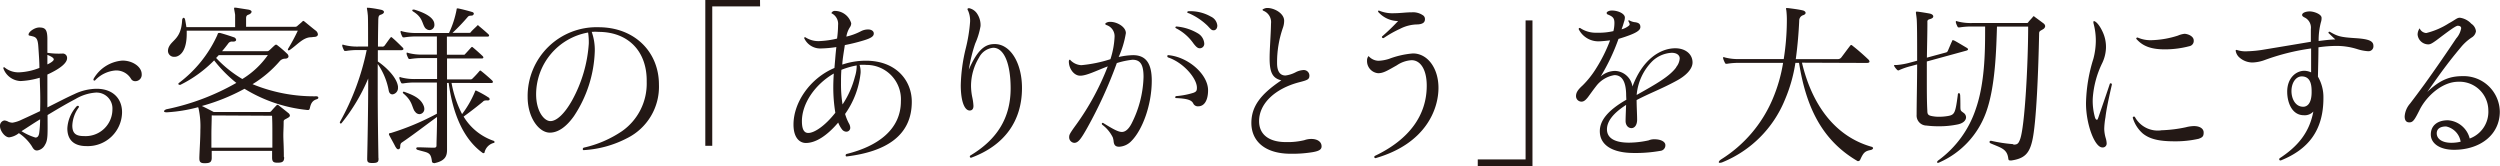
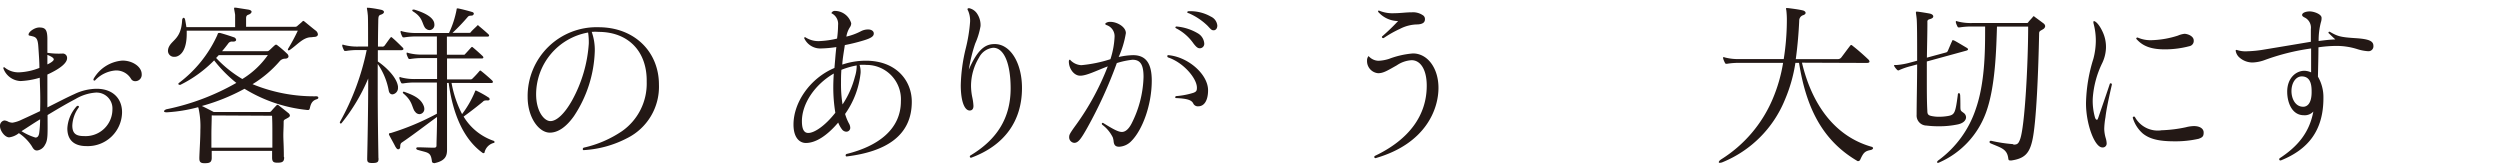
<svg xmlns="http://www.w3.org/2000/svg" id="レイヤー_1" data-name="レイヤー 1" viewBox="0 0 392.03 26.06">
  <defs>
    <style>.cls-1{fill:#231815;}</style>
  </defs>
  <title>about_arigatou</title>
  <path class="cls-1" d="M7.43,8.28a12,12,0,0,0,2.32.12.68.68,0,0,1,.77.72c0,.66-.82,1.53-3.09,2.57,0,2,0,3.3,0,5.15,2-1,3.12-1.59,4.22-2.08a8.24,8.24,0,0,1,3.49-.84c2.61,0,4,1.59,4,3.67a5.37,5.37,0,0,1-5.58,5.32c-2,0-3-1-3-2.78A5.58,5.58,0,0,1,12,16.69c.2-.2.48-.06.34.17a5.13,5.13,0,0,0-1,2.83c0,1.36.71,1.65,1.87,1.65a4.2,4.2,0,0,0,4.42-4.19A2.49,2.49,0,0,0,15,14.52a7.17,7.17,0,0,0-3.15,1c-1.25.66-2.32,1.27-4.39,2.52,0,2.92.09,3.88-.4,4.66a1.61,1.61,0,0,1-1.25.9c-.43,0-.6-.29-.85-.72a7.1,7.1,0,0,0-2-2,3.09,3.09,0,0,1-1.53.66C.71,21.52,0,20.45,0,19.79a.84.84,0,0,1,.68-.9,1.47,1.47,0,0,1,.68.23,2.16,2.16,0,0,0,.59.12,5,5,0,0,0,1.42-.46c1.08-.49,2.18-1,2.92-1.36.06-2.08,0-3.38-.06-5.23a12.35,12.35,0,0,1-3,.52A3,3,0,0,1,.54,10.76c-.06-.17.06-.29.2-.17a3.42,3.42,0,0,0,2.32.75,9.71,9.71,0,0,0,3.12-.69c0-1-.09-2.17-.17-3.35S5.7,5.85,5.13,5.7s-.65-.09-.65-.29c0-.41.94-1.1,1.67-1.1.94,0,1.25.32,1.28,1.68ZM3.37,20.57a9.19,9.19,0,0,0,2.18,1c.28,0,.51-.14.6-.72a16.93,16.93,0,0,0,.14-2.14C5.22,19.35,4.28,20,3.37,20.57ZM7.43,10.1c.57-.26,1-.58,1-.78s-.23-.4-1-.72Zm14.79,1.53a1,1,0,0,1-1,1.1.74.74,0,0,1-.68-.38,2.69,2.69,0,0,0-2.44-1.3,4.93,4.93,0,0,0-3.17,1.53.16.16,0,0,1-.14.06.15.15,0,0,1-.14-.14.43.43,0,0,1,.06-.2,5.7,5.7,0,0,1,4.48-2.8C20.8,9.49,22.22,10.48,22.22,11.63Z" />
  <path class="cls-1" d="M44.56,24.68c0,.66-.27.83-1,.83h-.11c-.59,0-.78-.19-.78-.8v-.14c0-.33,0-.63,0-.91H33.2c0,.3,0,.63,0,1v.08c0,.69-.3.85-1.05.85h-.11c-.57,0-.78-.19-.78-.74v-.19c.05-1.4.16-2.95.16-4.3a13.19,13.19,0,0,0-.27-3.3,1.3,1.3,0,0,0-.08-.25,24.19,24.19,0,0,1-4.86.8H26.1c-.27,0-.38-.08-.38-.17s.19-.28.49-.33A36.93,36.93,0,0,0,37.06,13a21.22,21.22,0,0,1-3.48-3.53,19.58,19.58,0,0,1-5.29,3.83.24.24,0,0,1-.13,0c-.11,0-.19-.06-.19-.14a.2.2,0,0,1,.11-.17,19.39,19.39,0,0,0,6-7.49c.08-.25.11-.33.24-.33a.59.59,0,0,1,.19,0c.67.17,1.65.5,2.11.66a.51.51,0,0,1,.41.41c0,.14-.13.28-.43.28h-.16a.69.69,0,0,0-.67.33c-.3.39-.59.77-.95,1.18h7.07c.19,0,.27-.08.43-.22s.57-.55.78-.72a.26.26,0,0,1,.38,0A16.22,16.22,0,0,1,45,8.4a.61.61,0,0,1,.24.44c0,.19-.19.36-.54.36a1.12,1.12,0,0,0-.81.36,17.93,17.93,0,0,1-4.29,3.64,25.34,25.34,0,0,0,10,1.9c.22,0,.32.11.32.22s-.08.19-.27.25c-.57.17-.89.55-1.05,1.35-.05.19-.08.33-.3.33h-.08a23.21,23.21,0,0,1-9.88-3.33,31.09,31.09,0,0,1-6.69,2.7c.65.3,1.86.94,1.86.94h8.67a.4.4,0,0,0,.4-.19c.14-.17.46-.52.7-.77.08-.08.16-.17.24-.17a.55.55,0,0,1,.24.14c.38.3,1.13.88,1.46,1.16a.56.56,0,0,1,.24.39q0,.21-.41.41c-.35.22-.57.22-.57.55,0,1-.05,1.4-.05,2.18s.08,1.54.08,3.33ZM48.8,5.84c-1.27,0-2.19,1.21-3.37,2a.38.38,0,0,1-.16.06.13.13,0,0,1-.13-.14.48.48,0,0,1,.05-.14,29.09,29.09,0,0,0,1.51-2.81H29.28v.52c0,1.43-.32,2.92-1.35,3.44a1.18,1.18,0,0,1-.59.14.94.94,0,0,1-1-.94,1.5,1.5,0,0,1,.13-.58C27,6.22,28.39,6.11,28.56,3.2c0-.25.13-.41.24-.41s.19.11.24.36.13.72.19,1.1h7.64v-.5c0-.66,0-1.27,0-1.43-.08-.55-.16-.85-.16-1s0-.11.11-.11a.84.84,0,0,1,.22,0l1.92.3c.32.06.49.19.49.33s-.16.36-.51.47-.35.39-.35.63v.08c0,.52,0,.85,0,1.18h7.67a.49.49,0,0,0,.41-.17c.16-.14.59-.5.7-.61s.13-.14.19-.14.13.05.24.14c.35.28,1.21,1,1.67,1.35a.85.85,0,0,1,.38.61c0,.25-.22.41-.62.41ZM33.2,18.1c0,1-.05,1.82-.05,3.06,0,.55,0,1.18,0,2h9.56c0-.77,0-1.46,0-2.09,0-1,0-2-.05-2.92ZM34.3,8.65l-.41.44A18.54,18.54,0,0,0,38,12.39a13.36,13.36,0,0,0,4-3.75Z" />
  <path class="cls-1" d="M59.36,24.9c0,.47-.13.66-.92.66h-.13c-.59,0-.73-.17-.73-.61v-.14c.05-2.15.16-7.55.16-12.5a29,29,0,0,1-4.18,7,.2.2,0,0,1-.11.06.16.16,0,0,1-.16-.17.48.48,0,0,1,.05-.14A39.11,39.11,0,0,0,57.5,7.85H56.26a11.28,11.28,0,0,0-2,.14h-.11c-.11,0-.16,0-.24-.17a3.11,3.11,0,0,1-.24-.61c0-.06,0-.08,0-.14A.07.07,0,0,1,53.75,7a.68.68,0,0,1,.19.05,8.26,8.26,0,0,0,2.32.25h1.46c0-2.84,0-4.85-.05-5-.05-.61-.13-.88-.13-1s0-.08.13-.08h.19a18.59,18.59,0,0,1,1.84.3c.32.06.51.19.51.36s-.19.33-.54.44-.32.47-.35.72c0,.41-.05,2-.05,4.27h.62a.44.44,0,0,0,.43-.17c.13-.17.67-.94.86-1.18a.28.28,0,0,1,.19-.14c.05,0,.11.06.19.14.41.33,1.3,1.21,1.57,1.49a.29.29,0,0,1,.13.25c0,.08-.11.17-.32.17H59.25V9.64c1.46,1,3,2.59,3.16,3.94,0,.08,0,.14,0,.22a1,1,0,0,1-.86,1c-.27,0-.51-.17-.59-.58a10.66,10.66,0,0,0-1.73-4.19V14c0,4.32.08,8.7.11,10.71Zm8.67.66a.28.28,0,0,1-.3-.28c-.19-1.49-.62-1.29-2.27-1.79a.26.26,0,0,1-.19-.22c0-.08.08-.17.24-.17.7,0,1.84.06,2.51.06.43,0,.43-.17.43-.5,0-.66.08-2.2.08-4.32C66.84,19.56,65,21,63,22.36c-.08.06-.24.17-.24.66,0,.19-.11.39-.3.39S62.2,23.3,62,23c-.27-.55-.73-1.35-1-1.87A.3.3,0,0,1,61,21c0-.14.19-.11.38-.17a40.46,40.46,0,0,0,7.13-3V12.94H65.22a11.29,11.29,0,0,0-2,.14h-.11c-.11,0-.16,0-.24-.17a3.16,3.16,0,0,1-.24-.61c0-.06,0-.08,0-.14a.07.07,0,0,1,.08-.08.67.67,0,0,1,.19.06,8.28,8.28,0,0,0,2.32.25h3.32c0-1.16,0-2.29,0-3.28H66.35a11.29,11.29,0,0,0-2,.14h-.11c-.11,0-.16,0-.24-.17a3.17,3.17,0,0,1-.24-.61c0-.06,0-.08,0-.14a.07.07,0,0,1,.08-.08.68.68,0,0,1,.19.06,8.25,8.25,0,0,0,2.32.25h2.16c0-1.21,0-2.2,0-2.84h-3.1a11.29,11.29,0,0,0-2,.14H63.3c-.11,0-.16,0-.24-.17a3.11,3.11,0,0,1-.24-.61c0-.06,0-.08,0-.14s0-.08.08-.08a.68.68,0,0,1,.19.06,8.25,8.25,0,0,0,2.32.25h5a15.21,15.21,0,0,0,1.19-3.66c0-.17.05-.19.11-.19a.36.36,0,0,1,.13,0c.7.14,1.7.41,2.16.55.22.05.3.17.3.28s-.13.28-.32.3c-.43,0-.51.06-.67.25a29.38,29.38,0,0,1-2.35,2.45h2.62c.16,0,.16,0,.27-.14.22-.28.78-.77,1-1,.05-.05.08-.08.11-.08S75,3.94,75,4c.51.41,1.43,1.21,1.62,1.4a.43.43,0,0,1,.08.17c0,.11-.11.17-.22.17h-6.4c0,.61,0,1.6,0,2.84H72.7c.16,0,.16,0,.27-.14.32-.33.7-.77.92-1,.05-.05.08-.08.11-.08s.08,0,.16.08c.51.41,1.38,1.21,1.57,1.4A.42.42,0,0,1,75.8,9c0,.11-.11.17-.22.17H70.1v3.28h3.73a.38.38,0,0,0,.27-.14,15.78,15.78,0,0,0,1.08-1.16c.05-.06.08-.08.13-.08s.08,0,.16.08c.51.39,1.57,1.32,1.75,1.52a.42.42,0,0,1,.08.17c0,.11-.11.17-.22.17H70.81a17.17,17.17,0,0,0,1.65,4.88,15.74,15.74,0,0,0,2-3.47c.05-.17.08-.22.13-.22a.33.33,0,0,1,.19.06c.54.25,1.38.72,1.78,1a.33.33,0,0,1,.22.3c0,.11-.11.19-.27.19h-.08a.92.92,0,0,0-.24,0,.62.62,0,0,0-.49.22c-.7.58-2,1.6-3,2.31a8.86,8.86,0,0,0,4.7,3.8.18.18,0,0,1,.14.19c0,.06,0,.14-.11.14A2,2,0,0,0,76,23.82c0,.14-.08.19-.16.19a.16.16,0,0,1-.11,0c-3-2.12-4.72-6.09-5.37-11H70.1c0,4.24,0,8.81,0,10v.47c0,.88-.19,1.76-2.05,2.12Zm-3-8.1c-.46-.72-.35-1.6-1.75-2.78a.24.24,0,0,1-.11-.19.12.12,0,0,1,.13-.11.68.68,0,0,1,.19.05c1.16.44,2.56.94,3,2.31a1.39,1.39,0,0,1,.05.33.8.8,0,0,1-.78.83A.86.86,0,0,1,65.06,17.46Zm1.7-13c-.59-.72-.35-1.65-1.89-2.62-.11-.06-.19-.14-.19-.22s.05-.11.16-.11a.34.34,0,0,1,.16,0c1.48.44,2.83,1.1,3.1,2a1.68,1.68,0,0,1,.05.36.8.8,0,0,1-.76.85A.88.88,0,0,1,66.76,4.46Z" />
  <path class="cls-1" d="M93.27,8A19.43,19.43,0,0,1,90,18.21c-1.19,1.68-2.48,2.59-3.78,2.59-1.7,0-3.48-2.34-3.48-5.59A10.8,10.8,0,0,1,93.86,4.27c5.64,0,9.47,3.86,9.47,9a9,9,0,0,1-5,8.4,16.71,16.71,0,0,1-6.78,1.87.14.14,0,0,1-.16-.17.23.23,0,0,1,.16-.22,17.49,17.49,0,0,0,6-2.59,9.1,9.1,0,0,0,3.86-7.71C101.5,8.13,98.59,5,93.84,5a6.68,6.68,0,0,0-1.05,0A8.49,8.49,0,0,1,93.27,8Zm-9.2,6.78c0,2.7,1.27,4.21,2.24,4.21s2.21-1.13,3.4-3.25a21.37,21.37,0,0,0,2.62-8.9,9.79,9.79,0,0,0-.11-1.74A9.87,9.87,0,0,0,84.07,14.74Z" />
-   <path class="cls-1" d="M119.19,1h-7.5V22.86H110.6V0h8.58Z" />
  <path class="cls-1" d="M131.42,3.94a1.85,1.85,0,0,0-1.05-1.87.57.57,0,0,1,.57-.36,2.69,2.69,0,0,1,2.54,1.93,1.06,1.06,0,0,1-.19.61,3.83,3.83,0,0,0-.57,1.49A9.66,9.66,0,0,0,135,4.9a2.41,2.41,0,0,1,1.16-.28c.43,0,.86.22.86.63s-.32.72-1.73,1.13a28.83,28.83,0,0,1-2.81.69c-.16,1.1-.35,2.09-.4,3.06a11.41,11.41,0,0,1,3.72-.61c4.67,0,7.18,3.06,7.18,6.44,0,5.37-4.13,7.82-10.18,8.57a.15.15,0,0,1-.19-.17.21.21,0,0,1,.16-.22c5-1.24,8.5-3.91,8.5-8.26a5.39,5.39,0,0,0-5.4-5.7,6.4,6.4,0,0,0-1.08,0,3.5,3.5,0,0,1,.16,1.27,13.5,13.5,0,0,1-2.43,6.42,7.76,7.76,0,0,0,.59,1.46,1.46,1.46,0,0,1,.22.69.61.61,0,0,1-.65.63.88.88,0,0,1-.62-.33,4.48,4.48,0,0,1-.62-1.1c-1.7,2-3.48,3.2-5.07,3.2-.92,0-1.94-.74-1.94-2.89,0-3.53,2.67-7.3,6.42-8.87.11-1.21.16-2.07.3-3.28a18.14,18.14,0,0,1-2.46.22,2.76,2.76,0,0,1-2.56-1.57c-.08-.11.05-.25.19-.17a3.73,3.73,0,0,0,2.27.58,14.16,14.16,0,0,0,2.67-.39A15.76,15.76,0,0,0,131.42,3.94ZM125.75,19c0,1.35.38,1.85,1,1.85.94,0,2.62-1.1,4.24-3.17a24.41,24.41,0,0,1-.32-4q0-1,.08-2.15C127.78,13.25,125.75,16.25,125.75,19Zm6.13-5.95a20.2,20.2,0,0,0,.24,3.33A14.23,14.23,0,0,0,134.07,12a5.7,5.7,0,0,0,.27-1.74,12.44,12.44,0,0,0-2.4.69C131.88,11.73,131.88,12.42,131.88,13.06Z" />
  <path class="cls-1" d="M156,6.91c2.43,0,4.26,2.95,4.26,6.89,0,5.21-2.78,9-7.91,10.91a.18.18,0,0,1-.27-.17.2.2,0,0,1,.11-.17c4.13-2.48,6.29-5.84,6.29-10.52,0-3.8-1-6.36-2.73-6.36A2.79,2.79,0,0,0,153.54,9a8.65,8.65,0,0,0-1.27,4.38,9,9,0,0,0,.19,1.85,8.41,8.41,0,0,1,.19,1.38c0,.5-.24.72-.59.72-.78,0-1.4-1.35-1.4-4a26.63,26.63,0,0,1,.76-5.65,24.67,24.67,0,0,0,.7-4.24,3.9,3.9,0,0,0-.3-1.74.72.72,0,0,1-.11-.28c0-.08.16-.14.24-.14a2,2,0,0,1,1.32.94,3.19,3.19,0,0,1,.49,1.87,11.45,11.45,0,0,1-.84,2.75,24.63,24.63,0,0,0-1,4.08C153.43,7.44,154.7,6.91,156,6.91Z" />
  <path class="cls-1" d="M177.67,8.65c2.05,0,2.94,1.32,2.94,4,0,3.75-1.43,7.68-3.18,9.45a2.84,2.84,0,0,1-1.92.91c-.59,0-.84-.25-.89-.94a4.1,4.1,0,0,0-.11-.5,5.49,5.49,0,0,0-1.65-2,.2.2,0,0,1-.08-.17.14.14,0,0,1,.22-.11c1.51.94,2.35,1.4,2.92,1.4s1.08-.47,1.51-1.29a17,17,0,0,0,1.89-7.33c0-1.93-.49-2.7-1.73-2.7a12.62,12.62,0,0,0-2.46.52A69,69,0,0,1,170.52,20c-1.08,1.93-1.48,2.4-2.08,2.4a.87.87,0,0,1-.78-.94c0-.3.08-.52,1.11-1.93a40.39,40.39,0,0,0,4.94-9.12c-1.78.66-3.29,1.46-4.32,1.46s-1.78-1.18-1.78-2.2c0-.19.05-.3.13-.3s.08,0,.13.08a2.54,2.54,0,0,0,1.7.77,21.11,21.11,0,0,0,4.56-.94,13.19,13.19,0,0,0,.65-3.53,1.84,1.84,0,0,0-1.27-1.82c-.13-.06-.19-.11-.19-.17s.05-.14.16-.19a1.18,1.18,0,0,1,.67-.14c1,0,2.4.77,2.4,1.76a14.8,14.8,0,0,1-1.13,3.75A11.29,11.29,0,0,1,177.67,8.65Zm11.77,5.51c0,1.49-.54,2.51-1.54,2.51a.78.78,0,0,1-.78-.44c-.27-.55-.95-.77-2.7-.85-.11,0-.13-.06-.13-.14a.2.2,0,0,1,.13-.17,12,12,0,0,0,2.73-.52c.43-.17.54-.3.54-.8,0-1.46-2.11-3.94-4.51-4.74a.21.21,0,0,1-.13-.19c0-.11.05-.19.16-.17C186.31,8.92,189.44,11.65,189.44,14.16ZM184.31,4.3c0-.08.11-.17.24-.14a7.89,7.89,0,0,1,3.29,1.07,2,2,0,0,1,1,1.57.7.7,0,0,1-.7.77c-.3,0-.54-.17-1-.77a7.48,7.48,0,0,0-2.73-2.37C184.37,4.38,184.31,4.35,184.31,4.3Zm1.86-2.37c0-.08.08-.17.24-.17a6.48,6.48,0,0,1,3.48.85,1.71,1.71,0,0,1,1,1.4c0,.44-.24.74-.57.74s-.43-.14-.94-.69a9.83,9.83,0,0,0-3-2A.2.2,0,0,1,186.18,1.93Z" />
-   <path class="cls-1" d="M199.09,9.12c0-1.4.19-3.61.22-5.43a1.91,1.91,0,0,0-1.19-2c-.11-.06-.16-.14-.13-.19s.38-.25.73-.25c1.13,0,2.65.85,2.65,2a3.3,3.3,0,0,1-.22,1.18,16.46,16.46,0,0,0-.89,5.48c0,1.18.4,1.93,1.32,1.93a4.79,4.79,0,0,0,1.67-.55,3,3,0,0,1,1.08-.3.88.88,0,0,1,1,.85c0,.61-.27.72-1.65,1.07-3.75,1-6.24,3.33-6.24,6.09,0,2,1.43,3.28,4.21,3.28a11.19,11.19,0,0,0,2.89-.3,3.23,3.23,0,0,1,1.11-.19c.86,0,1.59.39,1.59,1.16,0,.5-.41.74-1.4.91a19.5,19.5,0,0,1-3.43.25c-4.16,0-6.18-2.07-6.18-4.82,0-2.56,1.4-4.49,4.7-6.69C199.52,12.26,199.09,11.32,199.09,9.12Z" />
  <path class="cls-1" d="M216.15,9.53a6.14,6.14,0,0,0,1.67-.3,13.62,13.62,0,0,1,3.75-.85c2.29,0,4,2.31,4,5.4,0,3.36-2,8.73-9.8,11a.19.19,0,0,1-.27-.17.22.22,0,0,1,.11-.17c5.37-2.56,8.12-6.36,8.12-11,0-2.56-1-4-2.37-4a4.57,4.57,0,0,0-2.32.8c-1.51.85-2.11,1.24-2.94,1.24a1.91,1.91,0,0,1-1.73-2,1,1,0,0,1,.24-.69A2.13,2.13,0,0,0,216.15,9.53Zm0-7.6c0-.06-.05-.08-.05-.14a.12.12,0,0,1,.19-.11,5.45,5.45,0,0,0,2.38.39c.92,0,1.81-.14,2.73-.14a2.74,2.74,0,0,1,1.81.52.7.7,0,0,1,.24.55c0,.47-.27.77-1.13.83a6.09,6.09,0,0,0-2.78.69A17.83,17.83,0,0,0,217,5.95a.2.2,0,0,1-.3-.14c0-.06,0-.08.08-.14a33.28,33.28,0,0,0,2.46-2.37A4.18,4.18,0,0,1,216.18,1.93Z" />
-   <path class="cls-1" d="M231.73,25h7.5V3.2h1.08V26.06h-8.58Z" />
-   <path class="cls-1" d="M255,15c0-2.42-.78-3.22-1.84-3.22a4.5,4.5,0,0,0-2.89,1.76c-.54.69-.86,1.16-1.27,1.71-.27.33-.57.69-1,.69a.86.86,0,0,1-.86-.88c0-.61.38-1.07,1.05-1.68a14.37,14.37,0,0,0,2.08-2.62,24.17,24.17,0,0,0,2.21-4.43c-.67.08-1.32.14-1.54.14a3.45,3.45,0,0,1-3.37-1.87.16.16,0,0,1,.24-.19,4.39,4.39,0,0,0,2.59.72A10.29,10.29,0,0,0,253,4.88a5.24,5.24,0,0,0,.16-1.27c0-.74-.22-1-1-1.32a.29.29,0,0,1-.22-.25c0-.19.38-.39.81-.39,1,0,2.05.5,2.05,1.1a2,2,0,0,1-.14.69c-.13.44-.19.66-.38,1.16a3.06,3.06,0,0,0,1.08-.52c.11-.08.19-.17.19-.28a.91.91,0,0,0-.16-.39c0-.06-.05-.08-.05-.14s.05-.11.19-.06a2.26,2.26,0,0,0,.92.28c.46.08.78.22.78.74s-.54,1-3.43,1.87A31.73,31.73,0,0,1,251,12a3.5,3.5,0,0,1,2.29-.88,2.88,2.88,0,0,1,2.7,2.45c1.57-4.24,4.35-6,6.72-6,1.54,0,2.7.88,2.7,2.23,0,1-1,2.07-2.56,2.89-2.27,1.24-4.18,1.93-6.21,3,0,1,.08,2.26.08,3.08s-.38,1.32-.89,1.32-.92-.44-.92-1.13c0-.52.05-1.57.08-2.51-2,1.29-3,2.56-3,3.83s1.05,2.09,3.46,2.09a14.81,14.81,0,0,0,3.08-.36,2.16,2.16,0,0,1,.92-.17c1,0,1.7.39,1.7.91a.87.87,0,0,1-.81.91,22.19,22.19,0,0,1-4.1.33c-3.48,0-5.37-1.29-5.37-3.42,0-1.71,1.32-3.3,4.16-4.93Zm7.83-4.46a2.4,2.4,0,0,0,.57-1.38c0-.47-.41-.88-1.27-.88a4.75,4.75,0,0,0-3,1.29,8.51,8.51,0,0,0-2.48,5.32C259.67,13.19,261.8,12,262.86,10.55Z" />
  <path class="cls-1" d="M282.57,9.83c1.51,6.36,5,11.51,10.93,13.19.11,0,.22.14.22.22s-.11.22-.35.28c-.92.17-1.16.41-1.65,1.49-.08.17-.19.25-.3.25a.2.2,0,0,1-.13,0c-5.78-3.36-8.12-8.79-9.18-15.4h-.57a23.83,23.83,0,0,1-1.67,5.84,17.84,17.84,0,0,1-9.72,9.72,1.2,1.2,0,0,1-.46.11c-.11,0-.16,0-.16-.11s.13-.28.43-.47a20.62,20.62,0,0,0,8-9.39,24.39,24.39,0,0,0,1.65-5.7h-6.78a11.21,11.21,0,0,0-2,.14h-.11c-.11,0-.16,0-.24-.17a3.67,3.67,0,0,1-.27-.66c0-.05,0-.08,0-.14a.07.07,0,0,1,.08-.08.69.69,0,0,1,.19.06,8.27,8.27,0,0,0,2.32.25h6.91a39.2,39.2,0,0,0,.49-6,13,13,0,0,0-.08-1.62,1.89,1.89,0,0,1-.05-.3c0-.06,0-.08.13-.08h.13c.46.06,1.59.19,2.32.36.27.05.49.22.49.39s-.13.3-.49.41a.89.89,0,0,0-.51.85c-.08,1.71-.24,3.83-.54,6h6.59a.67.67,0,0,0,.54-.25c.24-.3.86-1.16,1.35-1.79.08-.11.13-.17.22-.17s.13.06.27.17c.89.69,1.89,1.6,2.4,2.09a.53.53,0,0,1,.19.33c0,.14-.13.22-.43.22Z" />
  <path class="cls-1" d="M300.55,18c0-2,.08-5.07.08-7.9l-.92.25a11.15,11.15,0,0,0-1.86.63.23.23,0,0,1-.16.06.27.27,0,0,1-.22-.11,2.66,2.66,0,0,1-.41-.52.46.46,0,0,1-.05-.14c0-.06.05-.08.16-.08h.3a11.1,11.1,0,0,0,2.11-.39l1.05-.28c0-3.2,0-6-.08-6.64-.05-.5-.11-.77-.11-.91s0-.14.13-.14a.94.94,0,0,0,.16,0c.49.06,1.3.19,1.89.3.35.08.54.25.54.44s-.16.33-.57.44-.35.33-.35.55v.08c0,1.43-.05,3.36-.08,5.4l2.94-.8a.43.43,0,0,0,.35-.28c.16-.36.46-1.1.65-1.49q0-.16.16-.17a.66.66,0,0,1,.19.06c.35.17,1.62.94,2,1.16.11.08.16.14.16.22s-.08.14-.22.19l-6.24,1.71c0,1,0,2,0,2.95,0,1.71,0,3.36.08,4.79,0,.58.16.74.86.85a5.73,5.73,0,0,0,1,.08,8.84,8.84,0,0,0,1.32-.11c1.11-.19,1.21-.44,1.59-3.25,0-.25.11-.36.19-.36s.16.14.19.33c.11,2.59-.16,2.26.54,2.78a.86.86,0,0,1,.38.69c0,.44-.38.94-1.35,1.13a14,14,0,0,1-2.92.28,15.24,15.24,0,0,1-1.94-.11A1.57,1.57,0,0,1,300.55,18Zm15.22,4.68c.59,0,.76-.19,1-.83.76-2,1.27-12.12,1.27-17.68h-4.89c-.11,3.31-.22,9.42-1.73,13.5a13.6,13.6,0,0,1-7.29,7.79.61.61,0,0,1-.24.08.12.12,0,0,1-.13-.11c0-.08.05-.17.19-.28a16.31,16.31,0,0,0,5.88-8.07c1.4-4,1.46-8.9,1.46-12.23V4.16h-2a11.29,11.29,0,0,0-2,.14h-.11c-.11,0-.16,0-.24-.17a3.08,3.08,0,0,1-.24-.61c0-.05,0-.08,0-.14a.07.07,0,0,1,.08-.08.68.68,0,0,1,.19.06,8.29,8.29,0,0,0,2.32.25h8.5c.14,0,.19,0,.3-.17s.57-.61.67-.77.11-.11.16-.11.13.06.22.14c.3.22,1.05.77,1.35,1a.63.63,0,0,1,.22.39.6.6,0,0,1-.3.47c-.43.28-.65.28-.65.69-.11,5.43-.41,14-1.08,16.83-.46,2-1.24,2.78-3.24,3.08-.08,0-.16,0-.22,0-.22,0-.27-.08-.3-.33-.19-1.49-1.16-1.65-2.75-2.34-.13-.06-.19-.14-.19-.22a.19.19,0,0,1,.22-.19h.05a23.09,23.09,0,0,0,3.4.52Z" />
-   <path class="cls-1" d="M329.63,9.94a14.87,14.87,0,0,0-1.46,5.48,9.51,9.51,0,0,0,.35,3c.08.25.19.36.3.36s.13-.11.24-.39c.54-1.6,1.19-3.44,1.78-5.23.08-.19.38-.08.32.14-.54,2.37-.86,3.88-1,5.1a11.83,11.83,0,0,0-.19,1.82,5.64,5.64,0,0,0,.24,1.46,3.15,3.15,0,0,1,.14.83.61.61,0,0,1-.68.61c-1.19,0-2.56-3.61-2.56-6.91a24.73,24.73,0,0,1,1.16-7,11.46,11.46,0,0,0,.38-2.78,10.43,10.43,0,0,0-.38-2.84c0-.17,0-.3.11-.28.3.06.81.58,1.27,1.54a5.57,5.57,0,0,1,.59,2.73A6,6,0,0,1,329.63,9.94Zm9.26,10.49a21.44,21.44,0,0,0,3.86-.47,5.66,5.66,0,0,1,1.27-.19c1,0,1.54.44,1.54,1s-.13.77-.81,1a16.52,16.52,0,0,1-3.75.39c-2.38,0-3.89-.33-5-1.24a5.22,5.22,0,0,1-1.54-2.4c-.08-.19.19-.33.32-.17A4.08,4.08,0,0,0,338.89,20.44ZM344,6.33a.83.83,0,0,1-.67.91,15,15,0,0,1-3.83.5c-1.89,0-3.35-.36-4.43-1.57A.15.15,0,0,1,335,6c0-.05.11-.14.22-.11a5,5,0,0,0,2.21.41,14.7,14.7,0,0,0,4.1-.72,3.47,3.47,0,0,1,1.05-.28C343.21,5.34,344,5.73,344,6.33Z" />
+   <path class="cls-1" d="M329.63,9.94a14.87,14.87,0,0,0-1.46,5.48,9.51,9.51,0,0,0,.35,3c.08.25.19.36.3.36s.13-.11.24-.39c.54-1.6,1.19-3.44,1.78-5.23.08-.19.38-.08.32.14-.54,2.37-.86,3.88-1,5.1a11.83,11.83,0,0,0-.19,1.82,5.64,5.64,0,0,0,.24,1.46,3.15,3.15,0,0,1,.14.83.61.61,0,0,1-.68.61c-1.19,0-2.56-3.61-2.56-6.91a24.73,24.73,0,0,1,1.16-7,11.46,11.46,0,0,0,.38-2.78,10.43,10.43,0,0,0-.38-2.84c0-.17,0-.3.11-.28.3.06.81.58,1.27,1.54a5.57,5.57,0,0,1,.59,2.73A6,6,0,0,1,329.63,9.94Zm9.26,10.49a21.44,21.44,0,0,0,3.86-.47,5.66,5.66,0,0,1,1.27-.19c1,0,1.54.44,1.54,1s-.13.77-.81,1a16.52,16.52,0,0,1-3.75.39c-2.38,0-3.89-.33-5-1.24a5.22,5.22,0,0,1-1.54-2.4c-.08-.19.19-.33.32-.17A4.08,4.08,0,0,0,338.89,20.44ZM344,6.33a.83.83,0,0,1-.67.91,15,15,0,0,1-3.83.5c-1.89,0-3.35-.36-4.43-1.57A.15.15,0,0,1,335,6c0-.05.11-.14.22-.11a5,5,0,0,0,2.21.41,14.7,14.7,0,0,0,4.1-.72,3.47,3.47,0,0,1,1.05-.28C343.21,5.34,344,5.73,344,6.33" />
  <path class="cls-1" d="M355.2,9.39a6.15,6.15,0,0,1-2,.41A3.11,3.11,0,0,1,351.15,9a1.74,1.74,0,0,1-.57-1.07c0-.08.08-.14.24-.08a4.19,4.19,0,0,0,1.59.19,18.29,18.29,0,0,0,2.7-.28c2.38-.39,5-.83,7.26-1.21,0-1,0-1.6,0-2A1.77,1.77,0,0,0,361.3,2.7c-.22-.14-.3-.22-.3-.36,0-.3.51-.55,1.19-.55s1.86.44,1.86,1a2,2,0,0,1-.11.72,11.27,11.27,0,0,0-.35,2.92c.84-.11,1.78-.22,2.62-.25-.35-.3-.67-.63-1-.94a.15.15,0,0,1-.08-.14.15.15,0,0,1,.22-.11c1.24.72,1.7.85,4.13,1,2,.14,2.7.44,2.7,1.21a.77.77,0,0,1-.84.83,7,7,0,0,1-1.7-.33,10.7,10.7,0,0,0-3.27-.5,20.18,20.18,0,0,0-2.81.22c0,1.35-.05,3.22-.08,4.6a6.4,6.4,0,0,1,.86,3.36c0,5.18-2.48,8.07-6.61,9.75-.19.08-.32,0-.32-.17a.2.2,0,0,1,.11-.17c2.62-1.73,4.59-3.83,5.24-7.3a1.82,1.82,0,0,1-1.48.58c-1.92,0-2.62-2.07-2.62-3.69,0-2.15,1.38-3.28,2.7-3.28a2.64,2.64,0,0,1,1.05.25c0-1.29,0-2.42,0-3.75A34.83,34.83,0,0,0,355.2,9.39Zm4.13,4.9c0,1.13.57,2.45,1.84,2.45.67,0,1.35-.58,1.32-2.42,0-1.18-.24-2.34-1.57-2.34C360,12,359.33,13,359.33,14.29Z" />
-   <path class="cls-1" d="M380.47,5.18A11.82,11.82,0,0,0,384,3.66c1.13-.61,1.27-.88,1.75-.88a3,3,0,0,1,1.78.94,1.61,1.61,0,0,1,.73,1.18,1.38,1.38,0,0,1-.7,1,7.65,7.65,0,0,0-1.67,1.52c-1.92,2.29-3.05,3.83-5.26,7,2.08-2,3.67-2.48,5.56-2.48A5.66,5.66,0,0,1,392,17.49c0,3.66-3.1,6-7.18,6-2.24,0-3.64-1-3.64-2.4s1.05-2.23,2.67-2.23a3.78,3.78,0,0,1,3.43,2.86,4.45,4.45,0,0,0,2.92-4.41,4.52,4.52,0,0,0-4.72-4.49c-2.48,0-4.91,2.2-6,4.3-.84,1.68-1.08,2.07-1.67,2.07s-.73-.47-.73-.94a3.4,3.4,0,0,1,.84-2c.84-1.1,1.27-1.68,2.24-3,1.75-2.42,3.67-5.23,5-7.22a3.27,3.27,0,0,0,.78-1.6c0-.25-.19-.39-.54-.39s-1.78,1.1-3.32,2.26c-.76.55-1,.66-1.32.66a1.7,1.7,0,0,1-1.65-1.52,1.7,1.7,0,0,1,.32-1A1.2,1.2,0,0,0,380.47,5.18Zm3.1,14.65c-1,0-1.46.44-1.46,1.07,0,.94.94,1.49,2.27,1.49a6,6,0,0,0,1.48-.17A2.92,2.92,0,0,0,383.58,19.83Z" />
</svg>